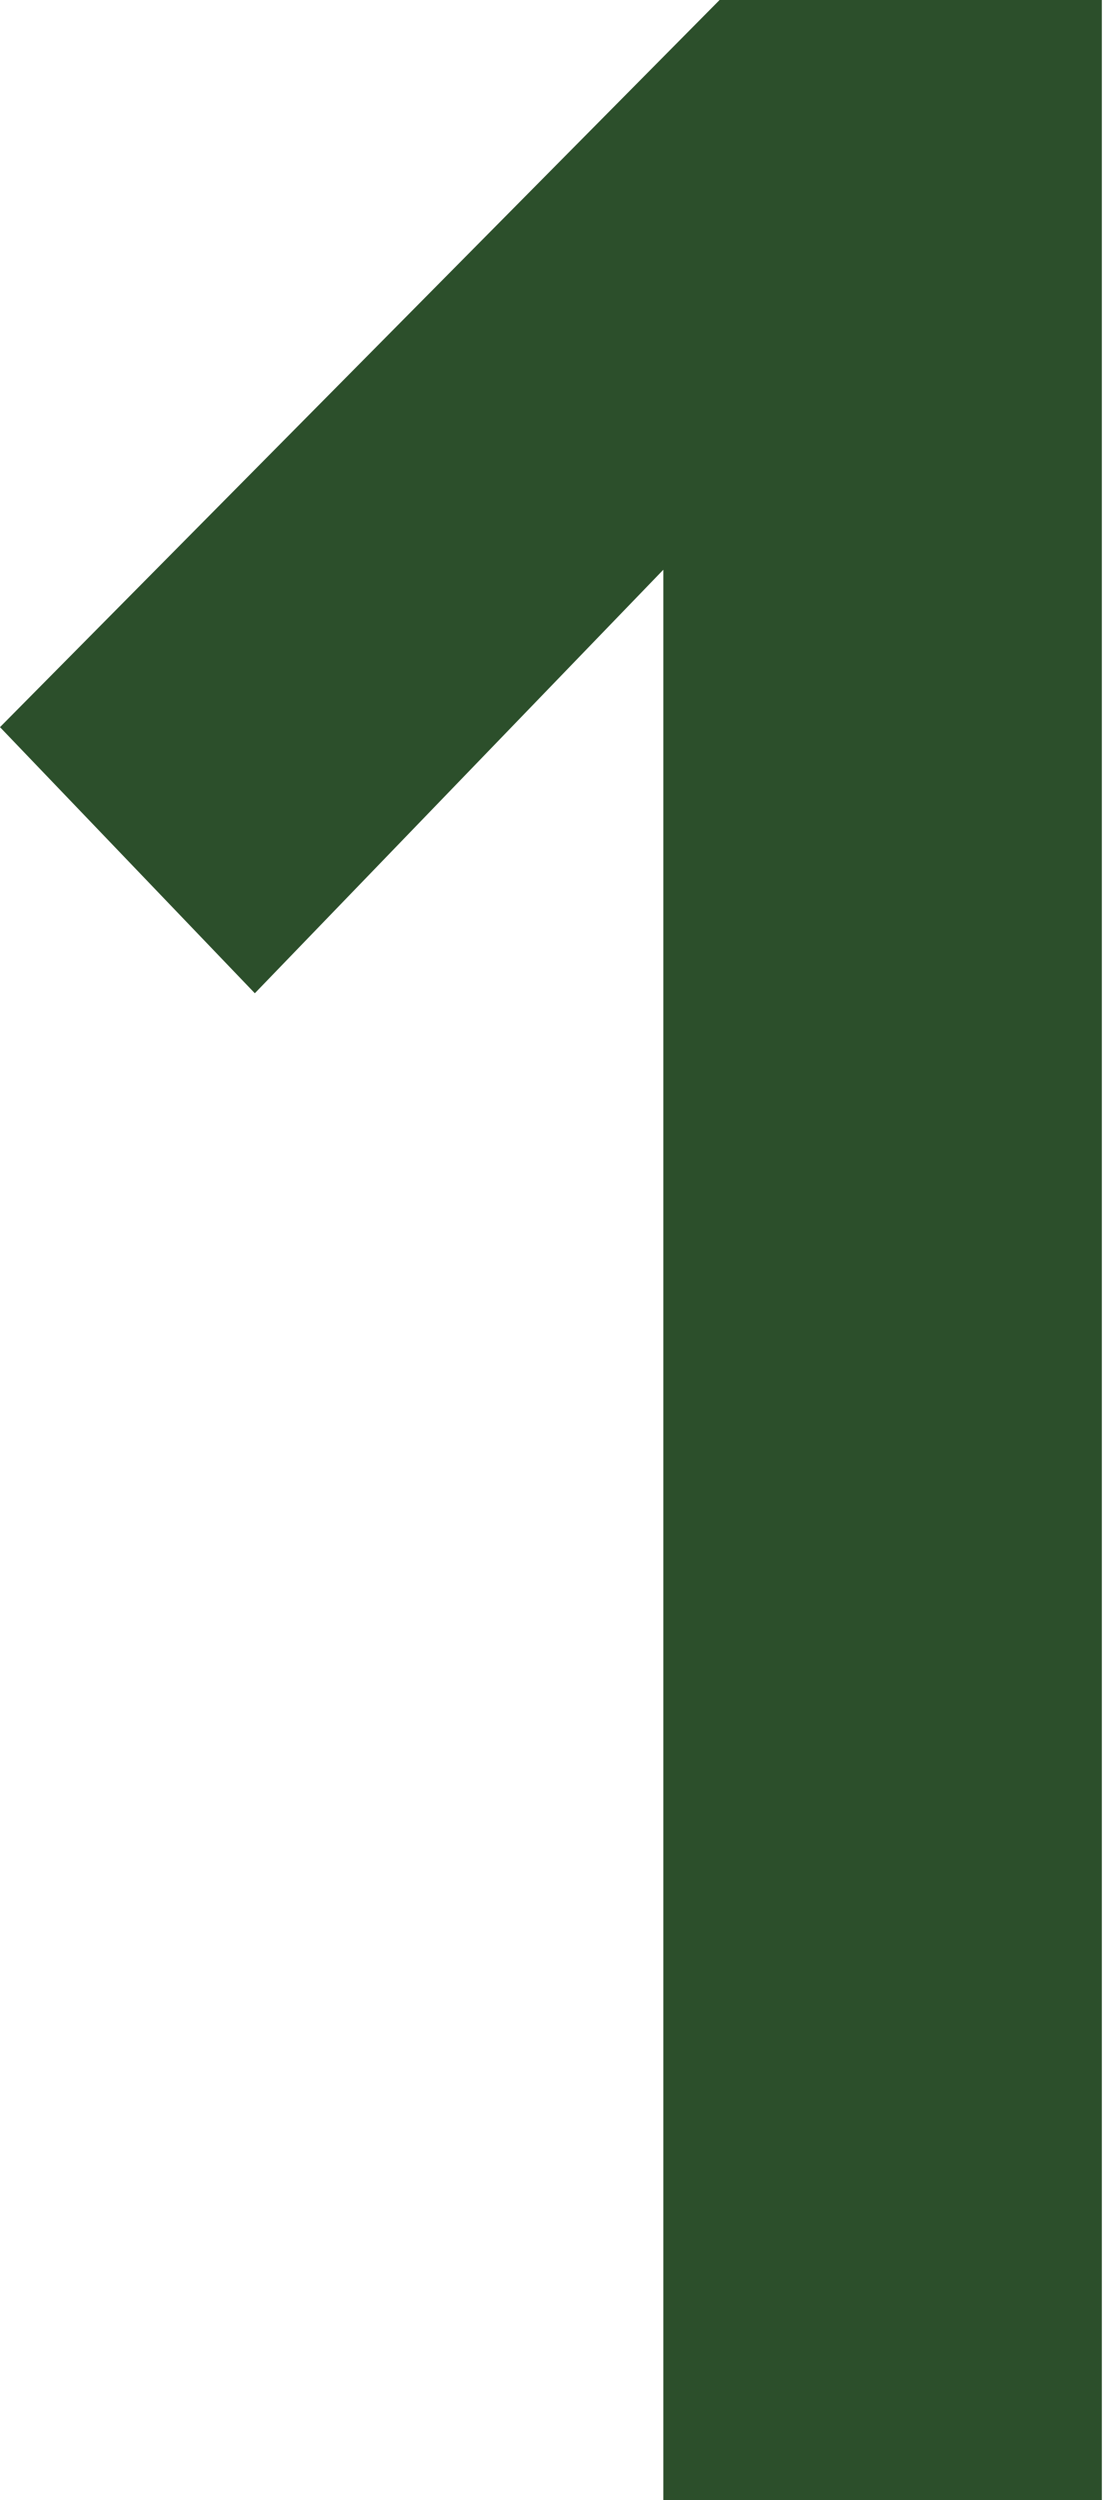
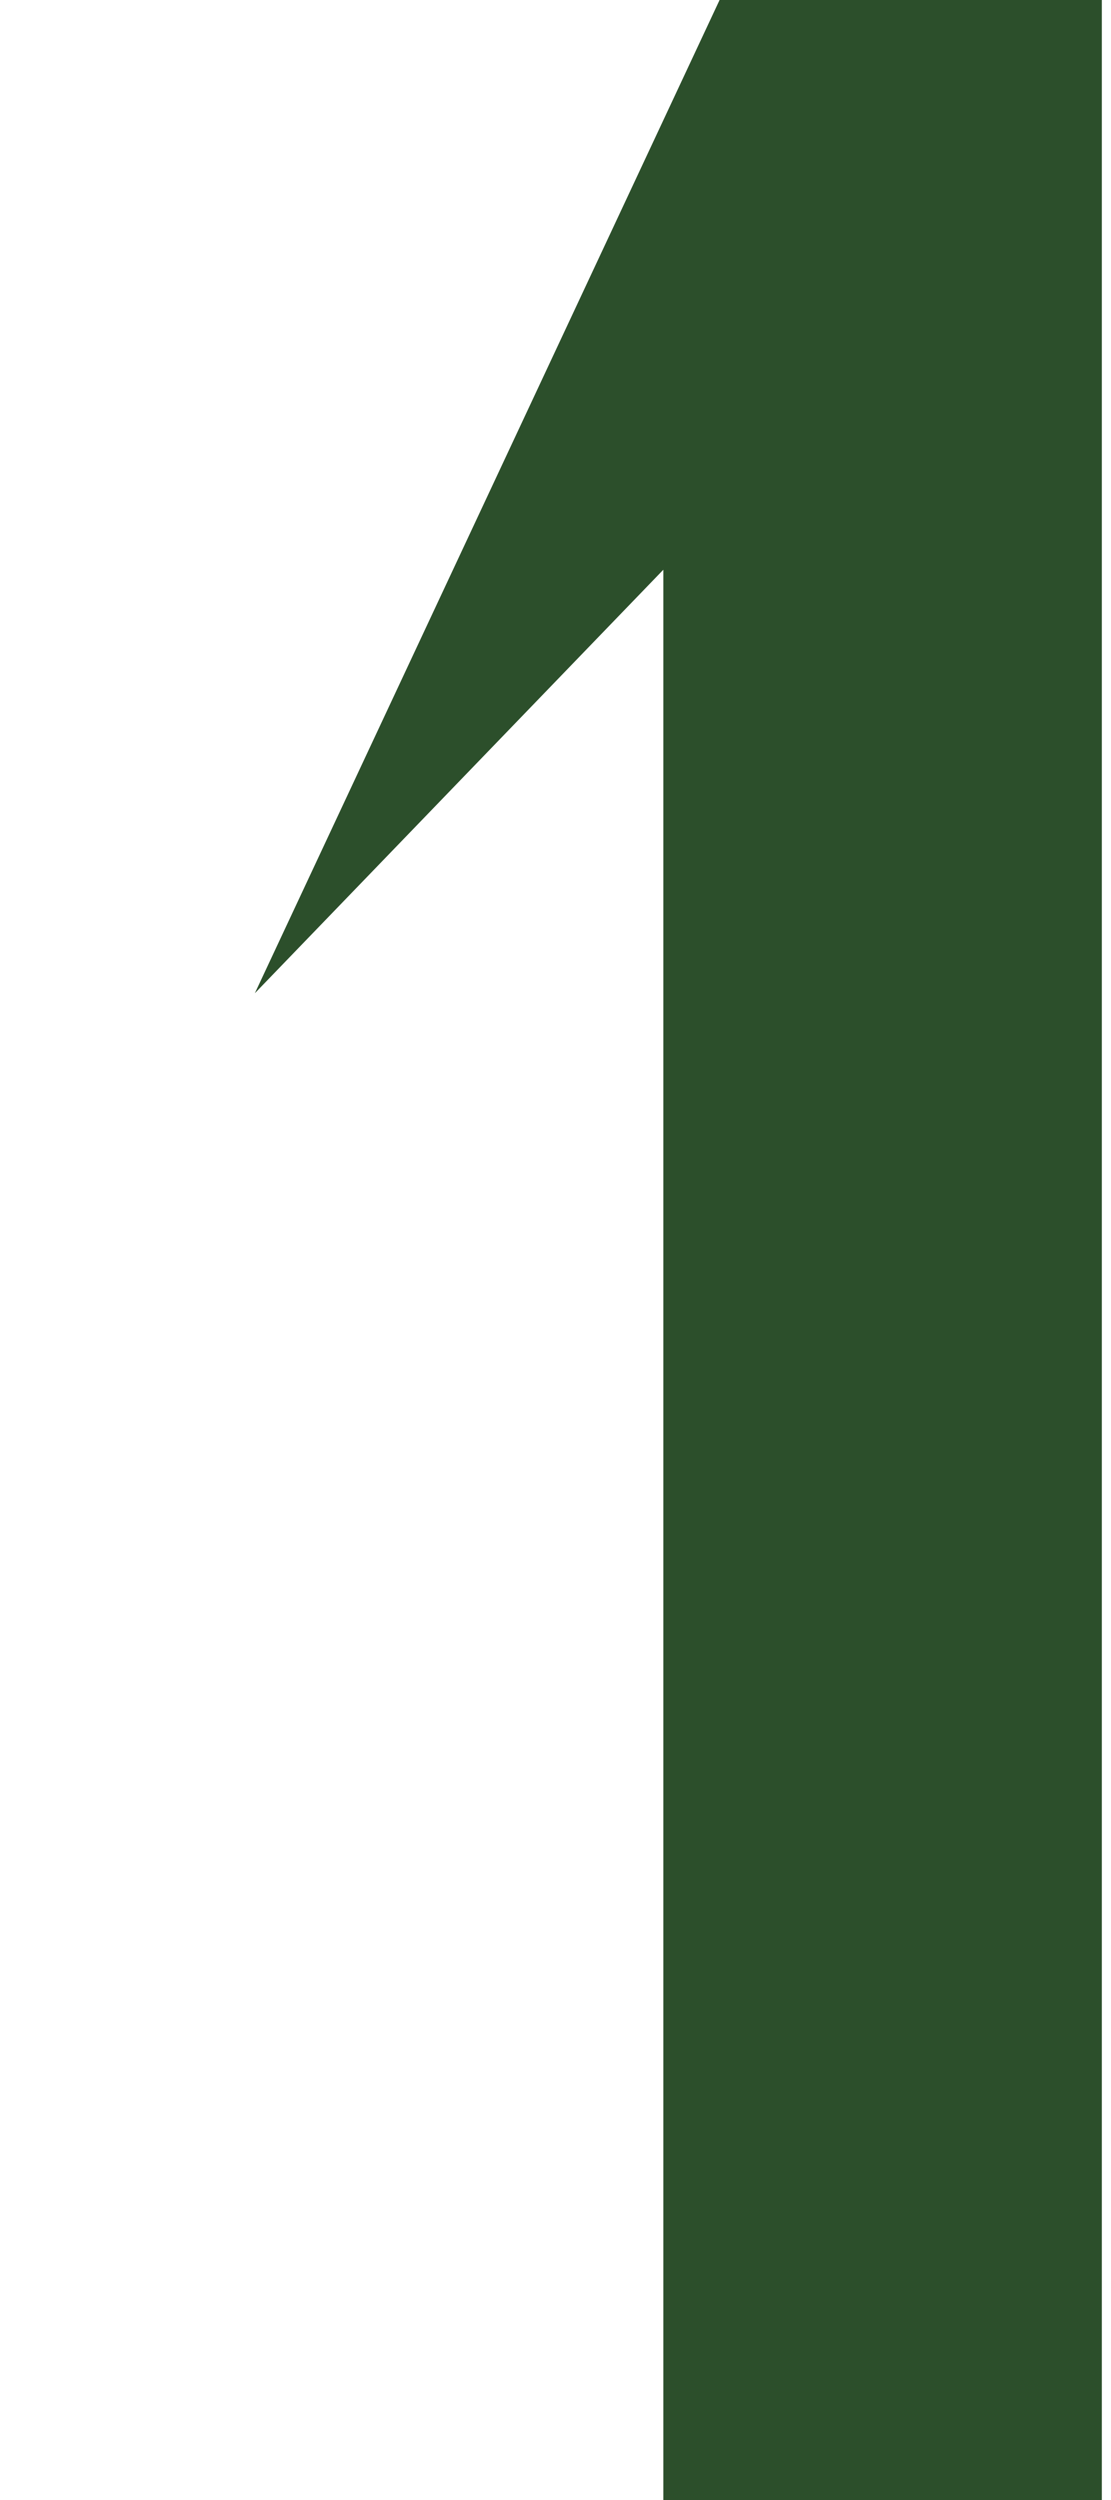
<svg xmlns="http://www.w3.org/2000/svg" width="32" height="72" viewBox="0 0 32 72" fill="none">
-   <path d="M31.736 72H19.106V16.408L7.34 28.606L0 20.942L20.726 0H31.736V72Z" fill="#2C4F2B" />
+   <path d="M31.736 72H19.106V16.408L7.34 28.606L20.726 0H31.736V72Z" fill="#2C4F2B" />
</svg>